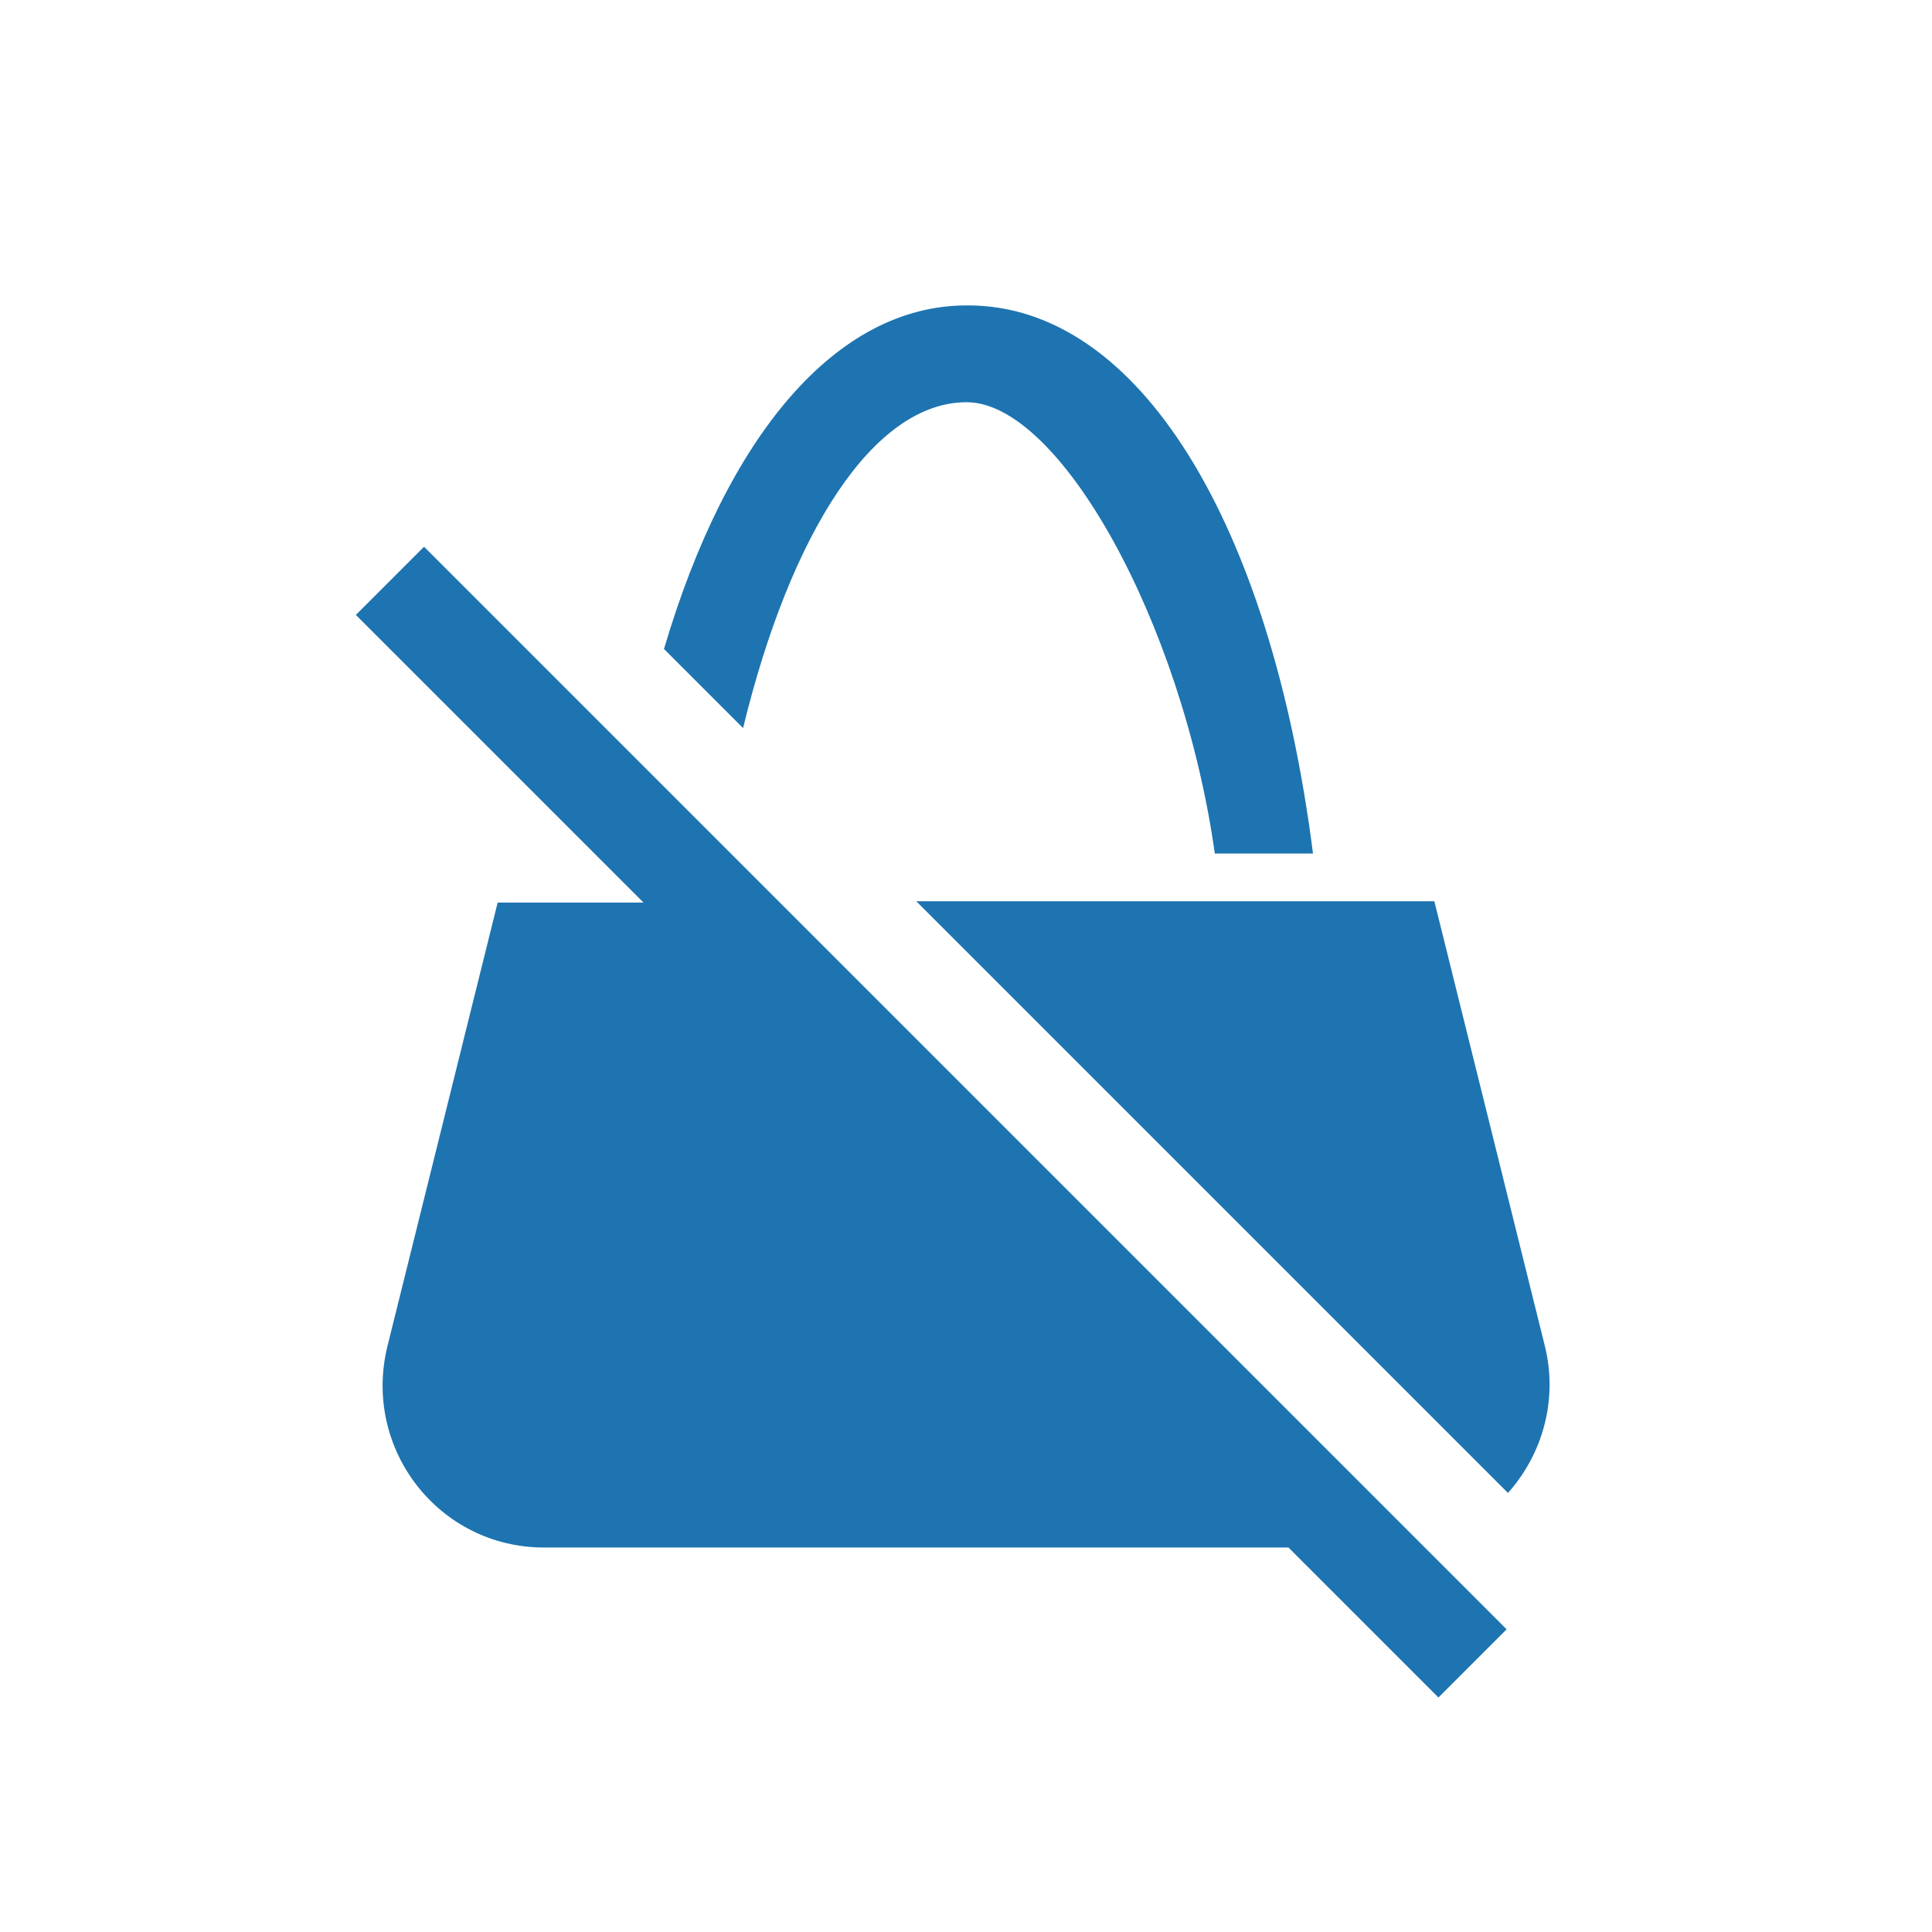
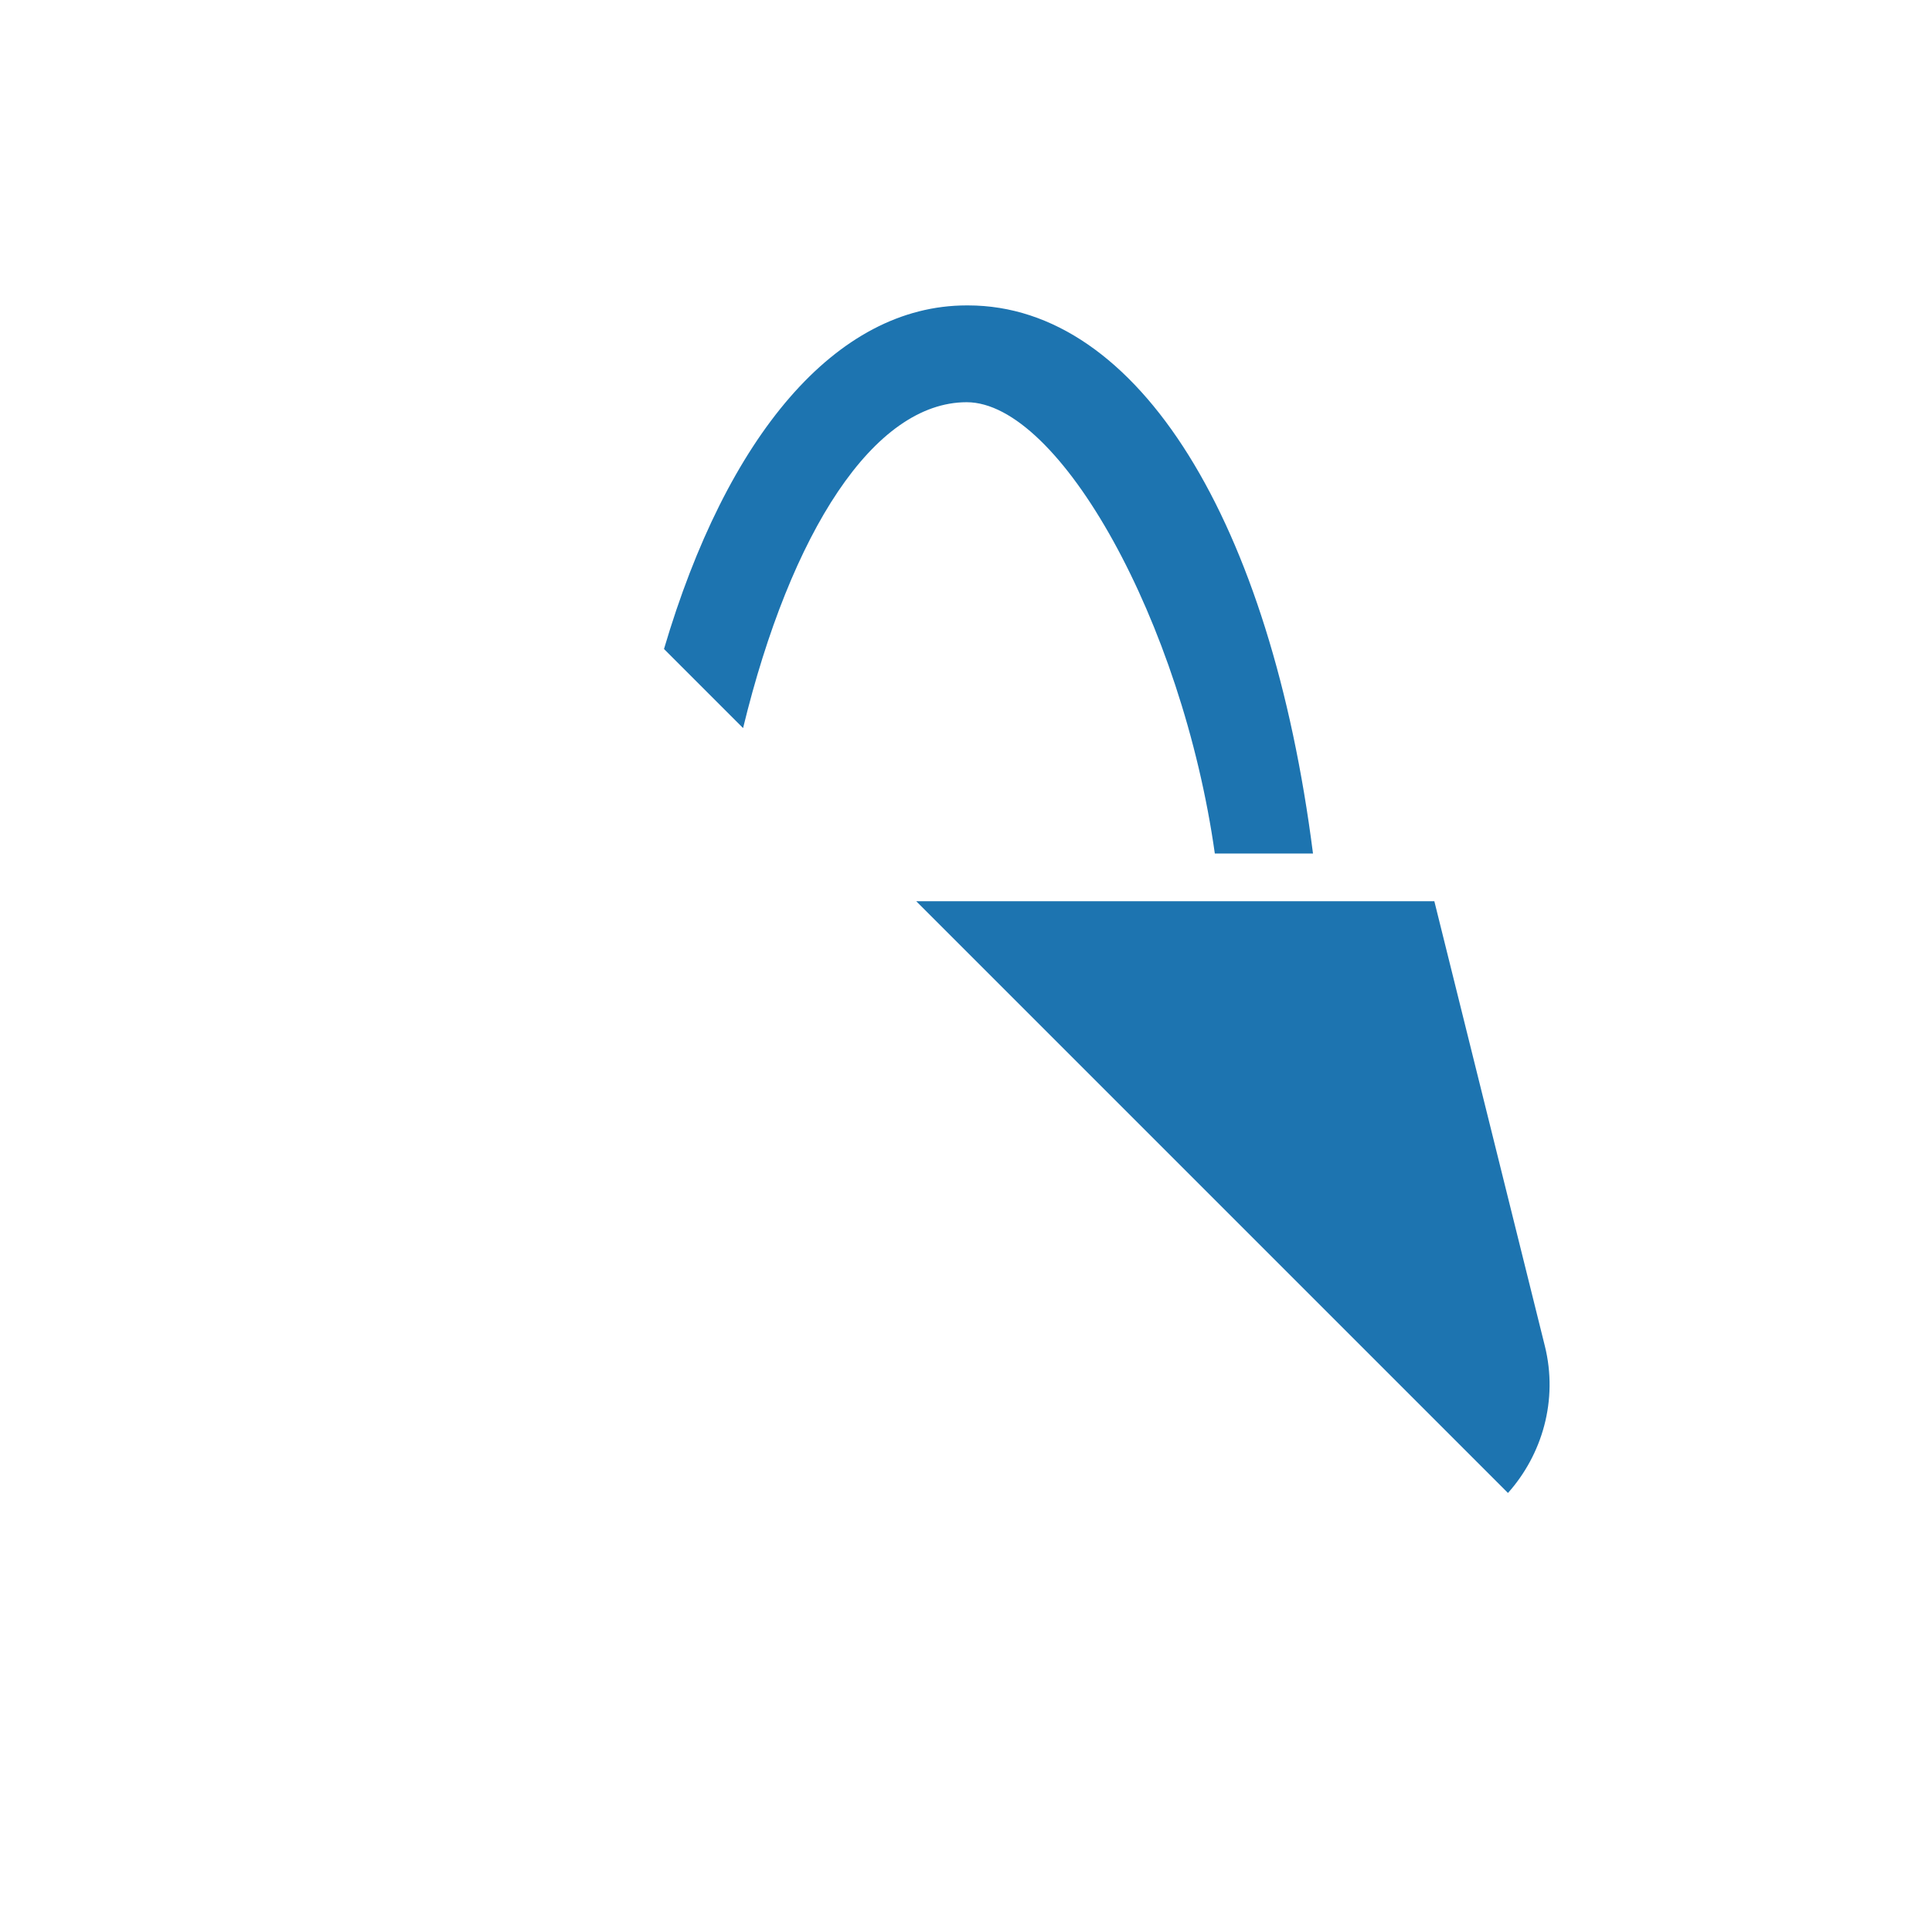
<svg xmlns="http://www.w3.org/2000/svg" id="Handbag_no" version="1.1" viewBox="0 0 141.7 141.7">
  <defs>
    <style>
      .st0 {
        fill: #1d74b0;
      }
    </style>
  </defs>
  <path class="st0" d="M70.9,22.4c-9.6,0-17.6,9.6-22.2,25.2l5.8,5.8c3.5-14.4,9.6-23.9,16.4-23.9s15.8,16.1,18.2,33.1h7.2c-3.1-24.3-12.8-40.2-25.3-40.2ZM113.3,98.7l-8.1-32.6h-38l43.4,43.4c2.5-2.8,3.7-6.8,2.7-10.8Z" />
-   <path class="st0" d="M110.5,119.5l-5,5-11-11h-54.6c-7.7,0-13.3-7.2-11.5-14.7l8.1-32.6h10.7l-21.1-21.1,5-5,15.5,15.5,6.1,6.1,57.7,57.7Z" />
</svg>